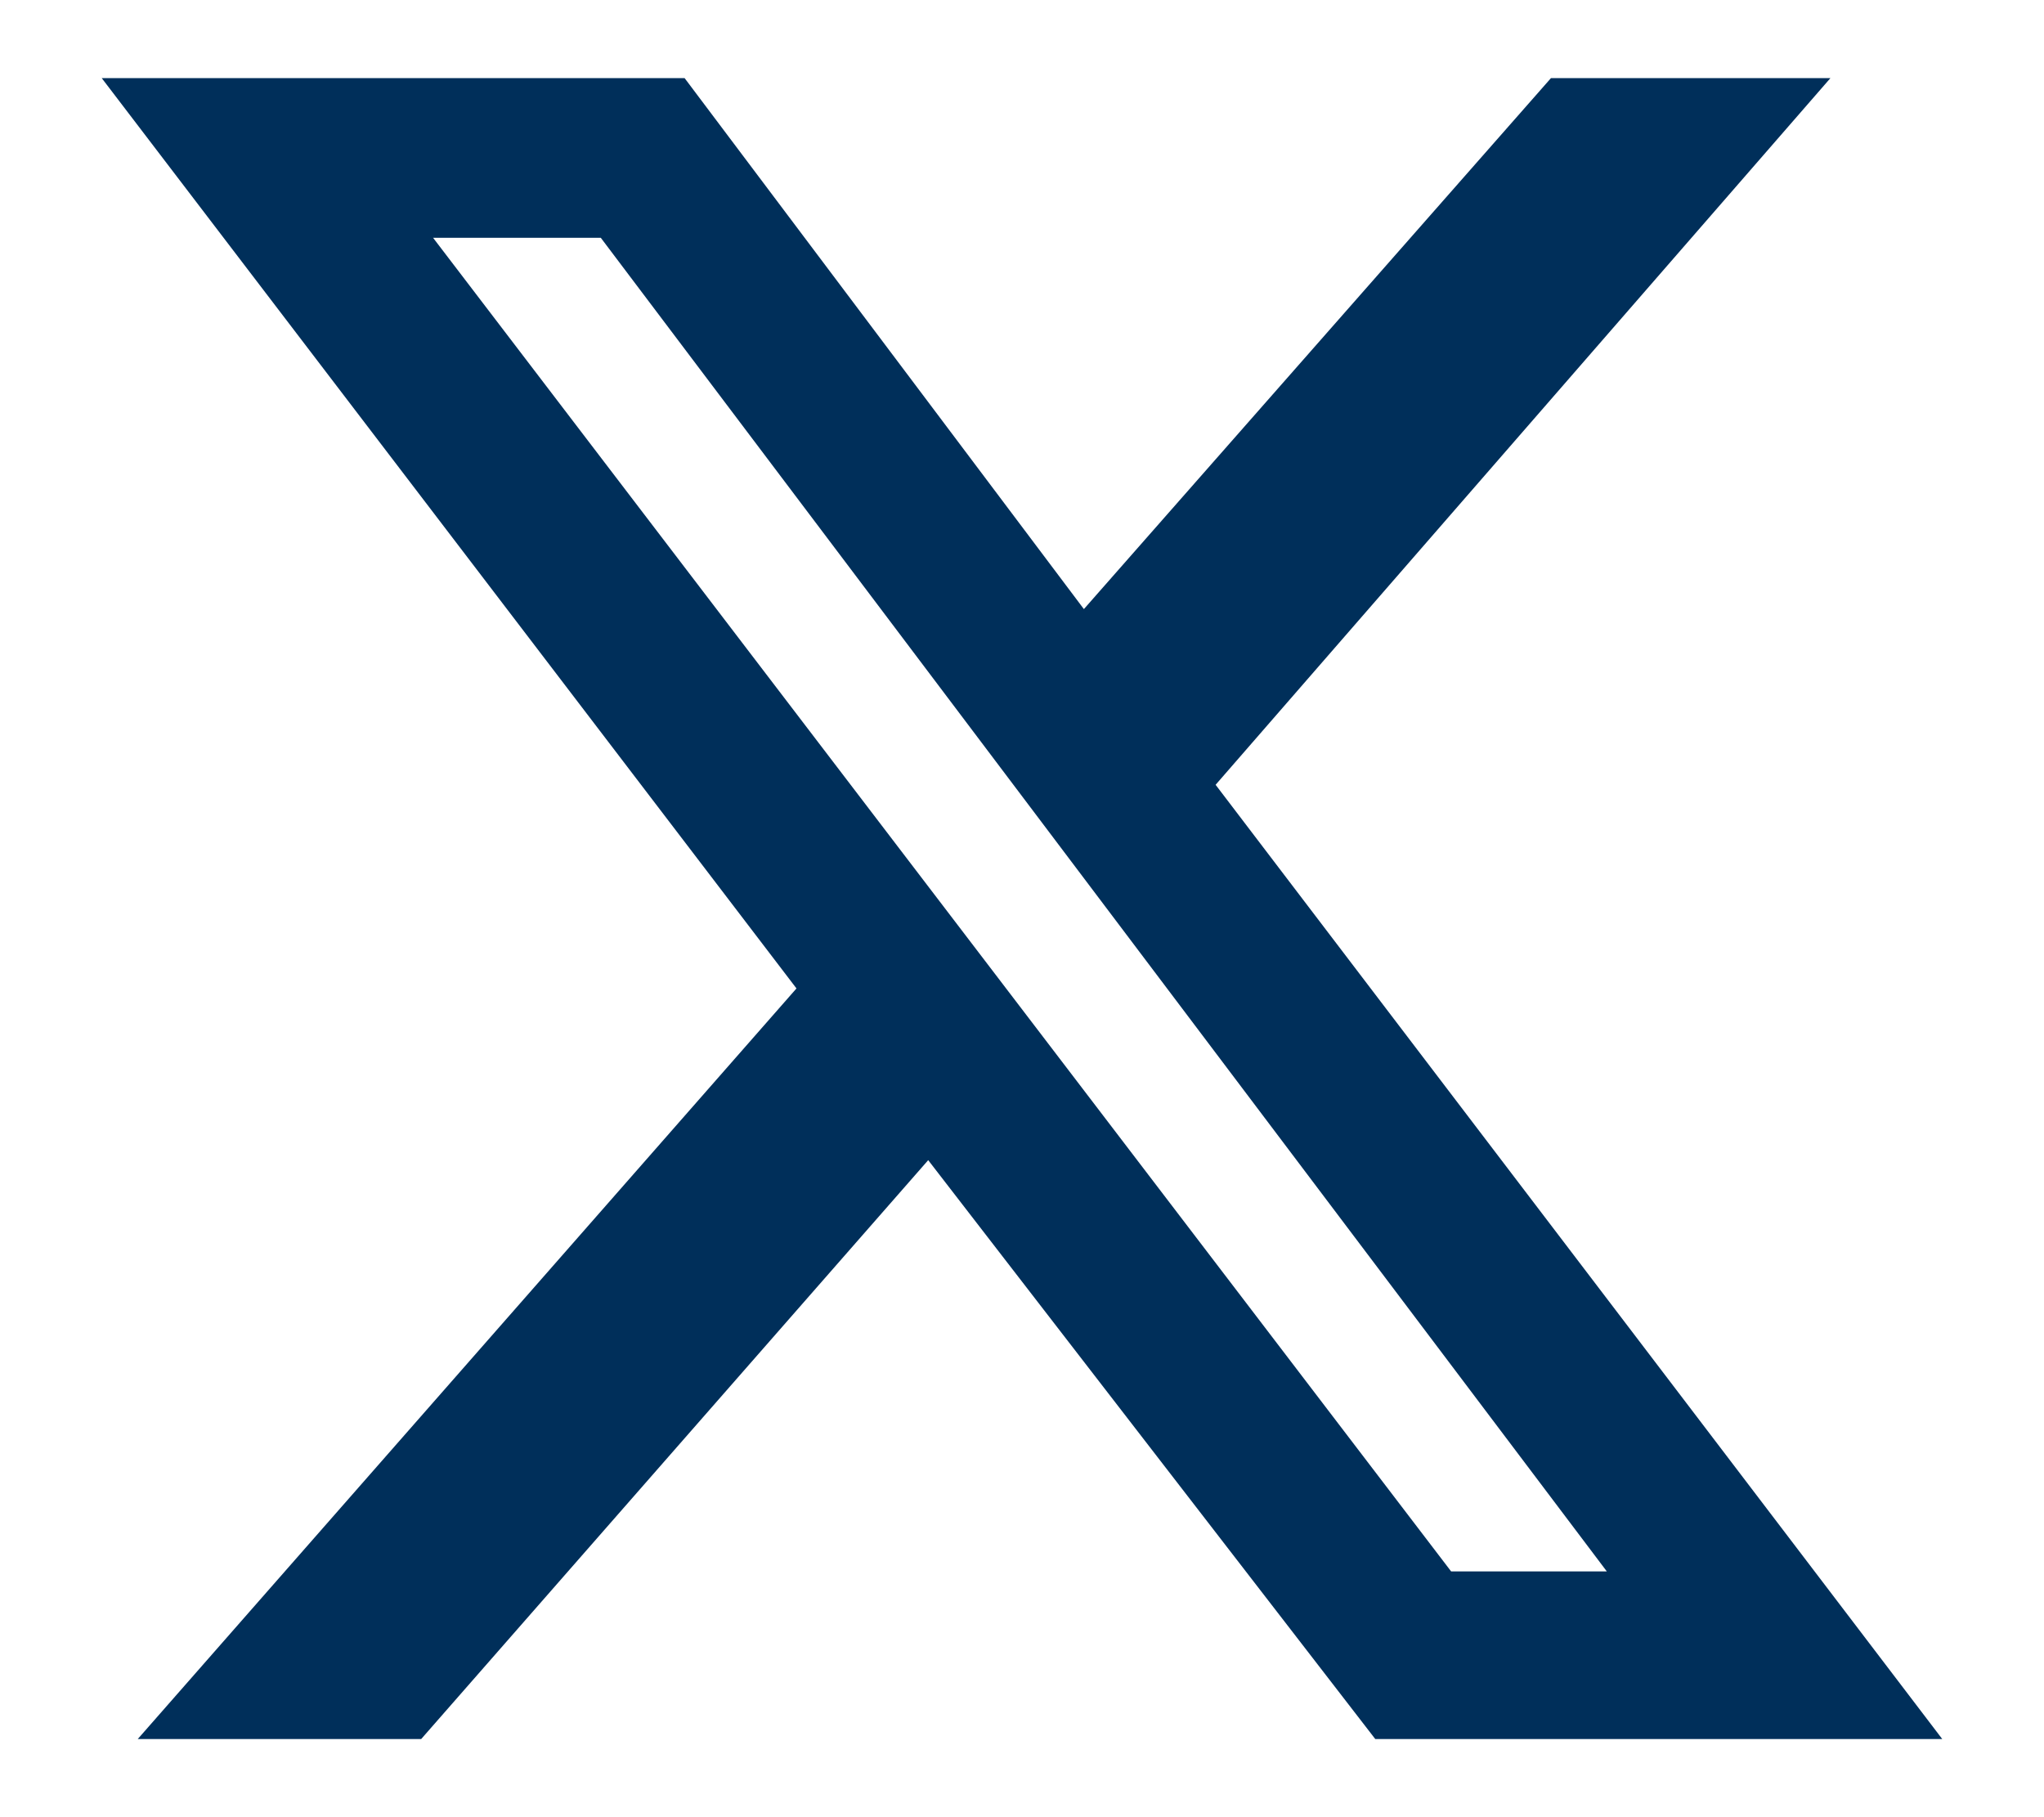
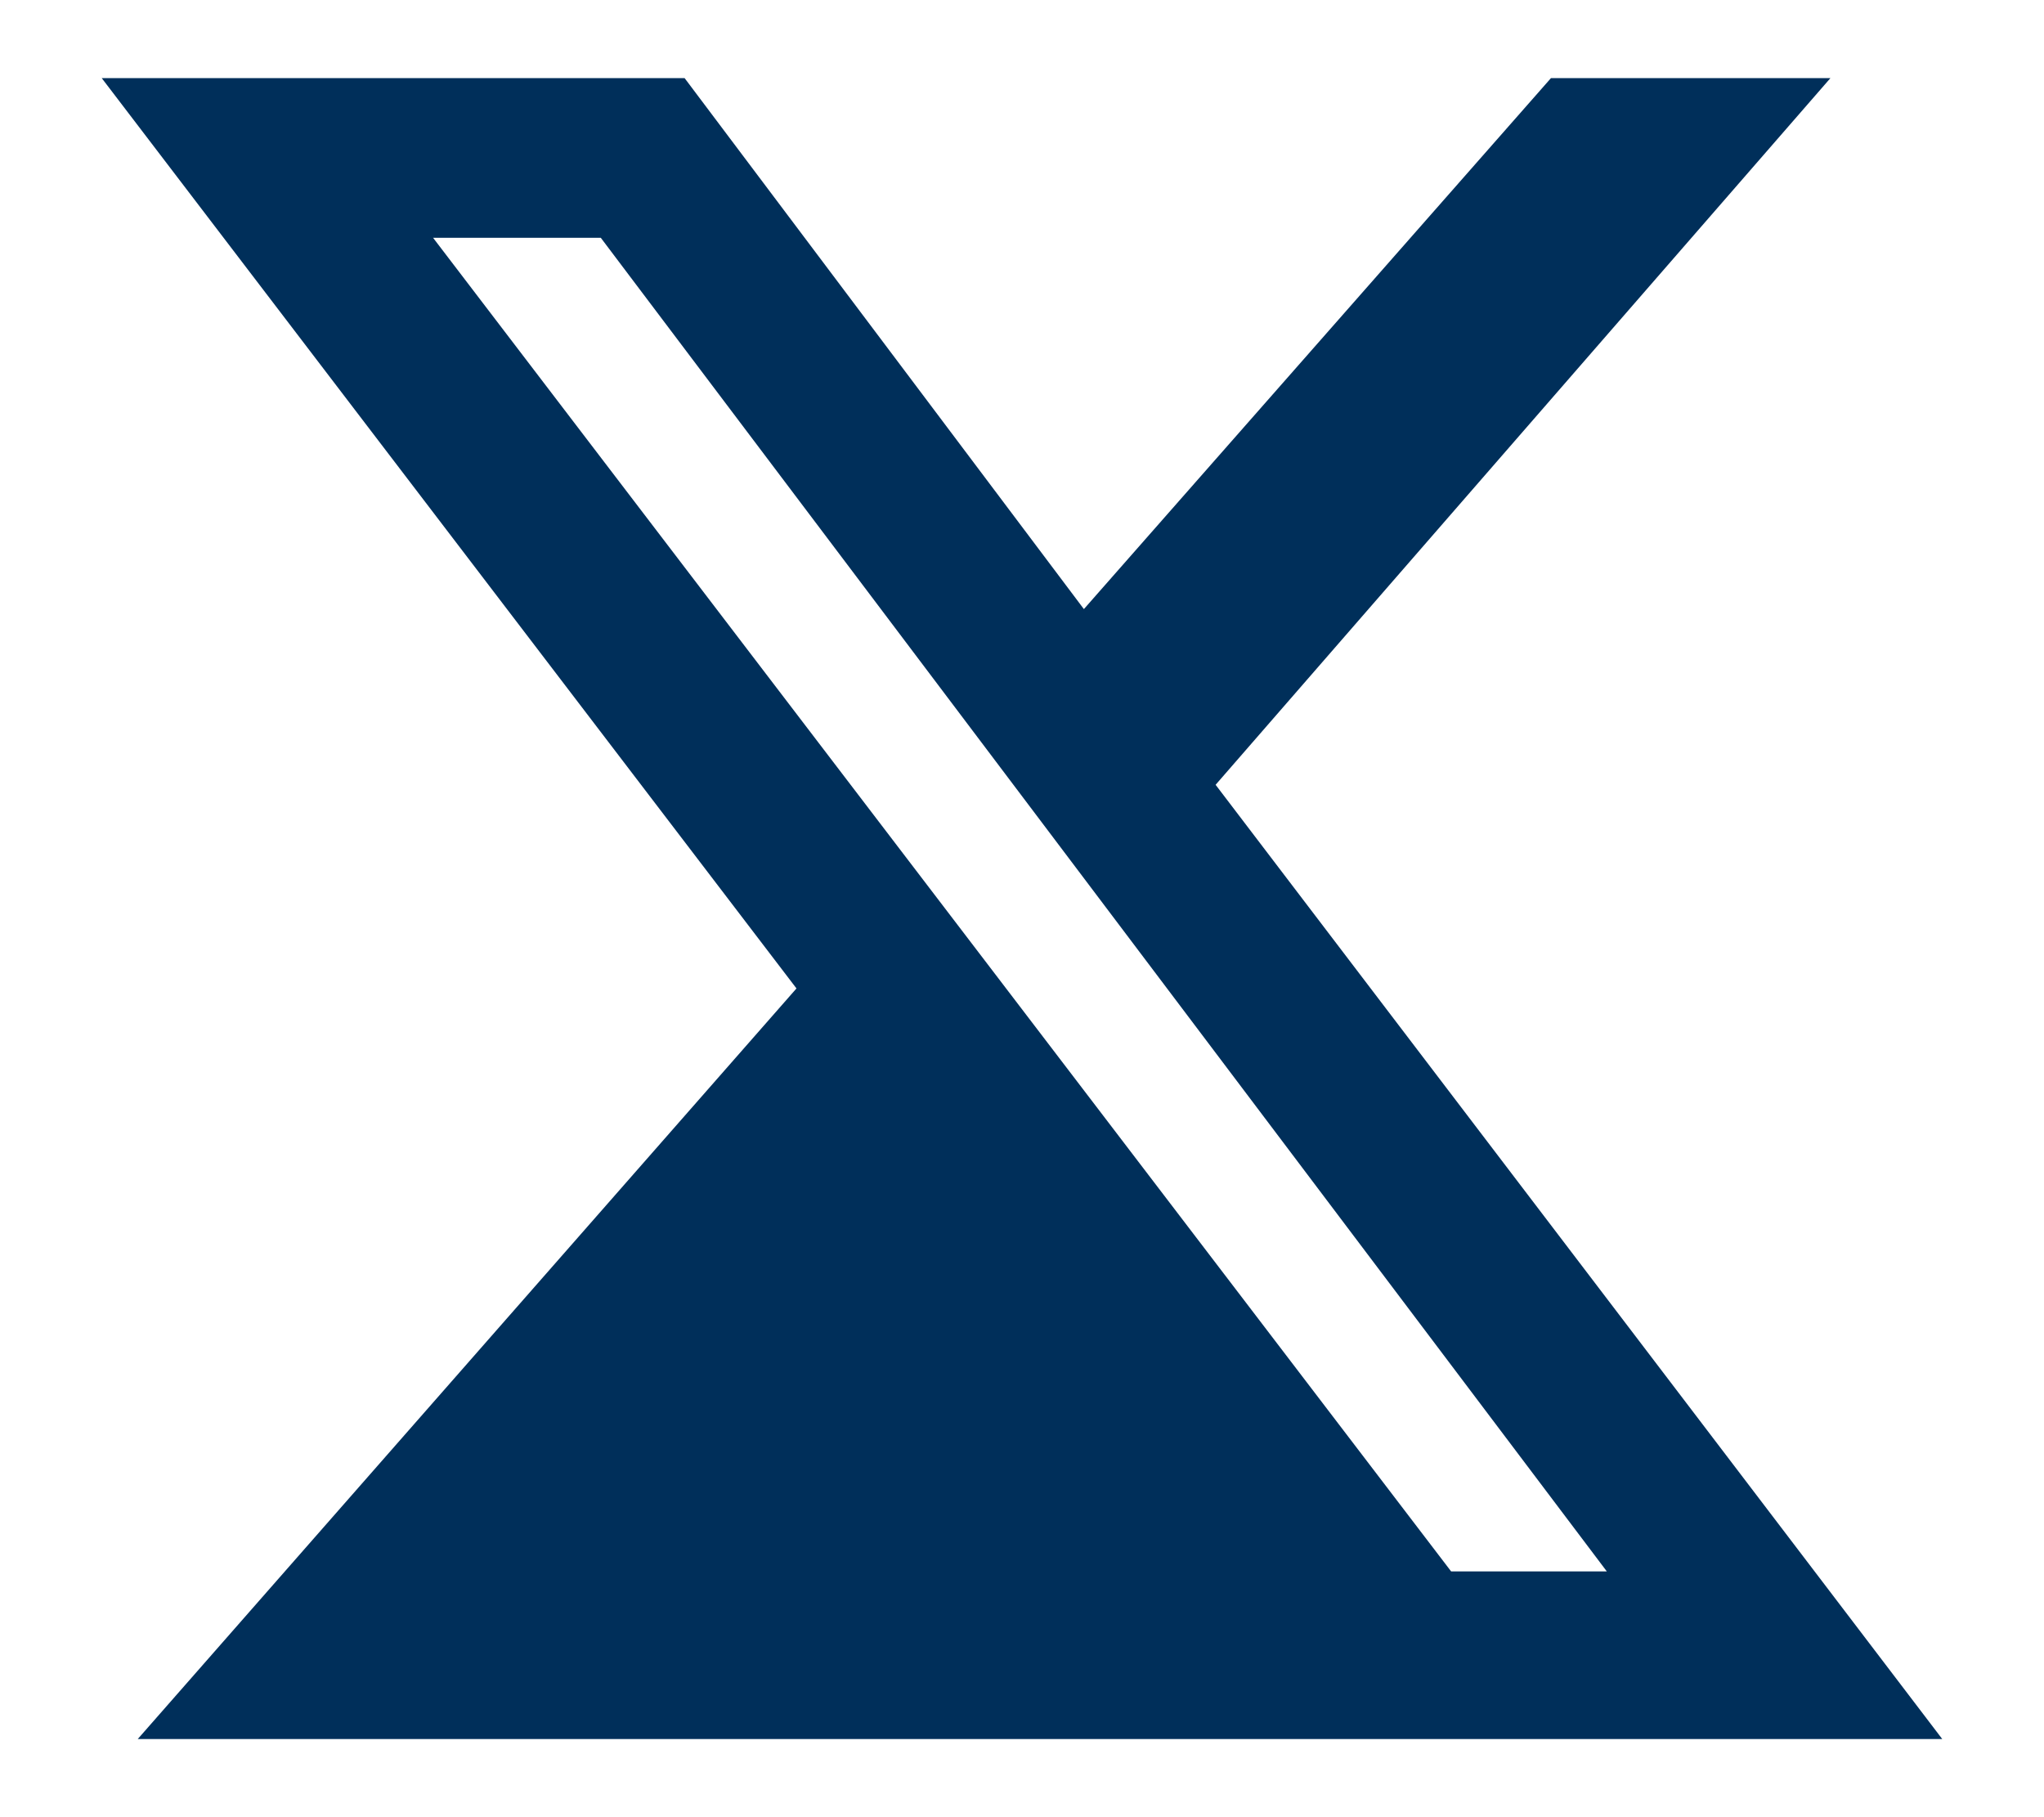
<svg xmlns="http://www.w3.org/2000/svg" width="18" height="16" viewBox="0 0 18 16" fill="none">
-   <path d="M13.658 0.688H16.119L10.705 6.91L17.104 15.312H12.111L8.174 10.215L3.709 15.312H1.213L7.014 8.703L0.896 0.688H6.029L9.545 5.363L13.658 0.688ZM12.779 13.836H14.15L5.291 2.094H3.814L12.779 13.836Z" fill="#002F5A" />
+   <path d="M13.658 0.688H16.119L10.705 6.91L17.104 15.312H12.111L3.709 15.312H1.213L7.014 8.703L0.896 0.688H6.029L9.545 5.363L13.658 0.688ZM12.779 13.836H14.15L5.291 2.094H3.814L12.779 13.836Z" fill="#002F5A" />
</svg>